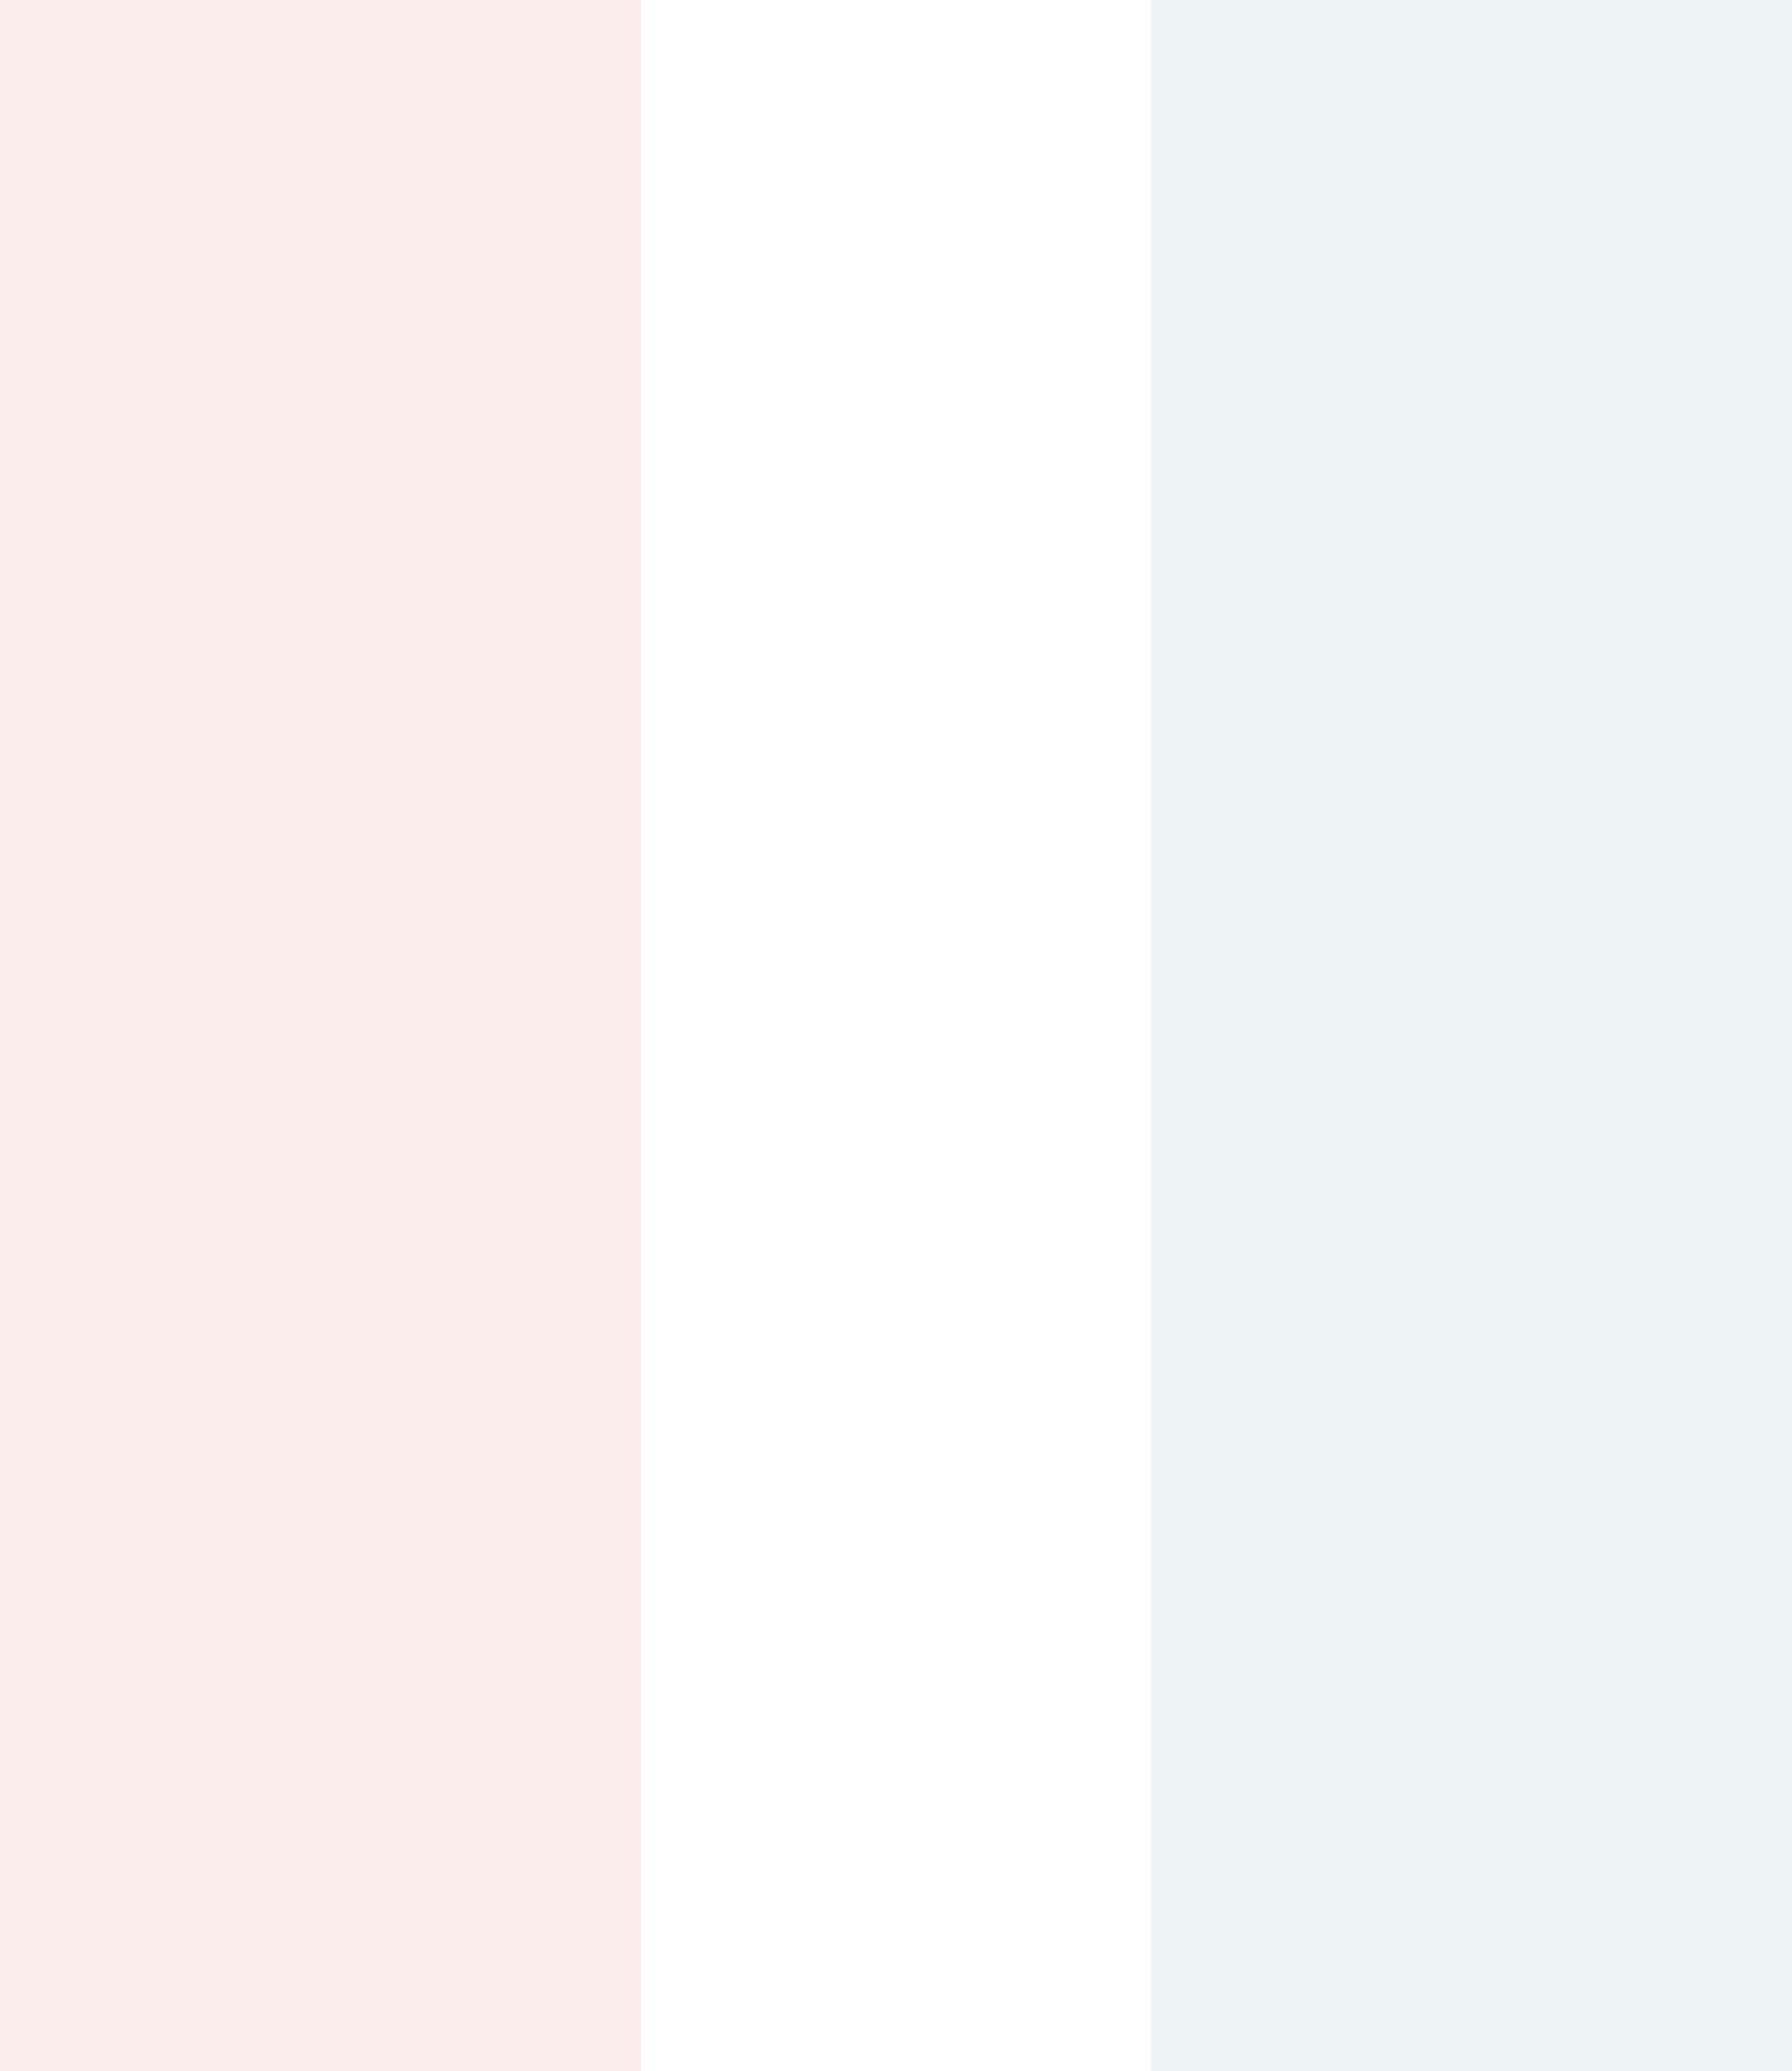
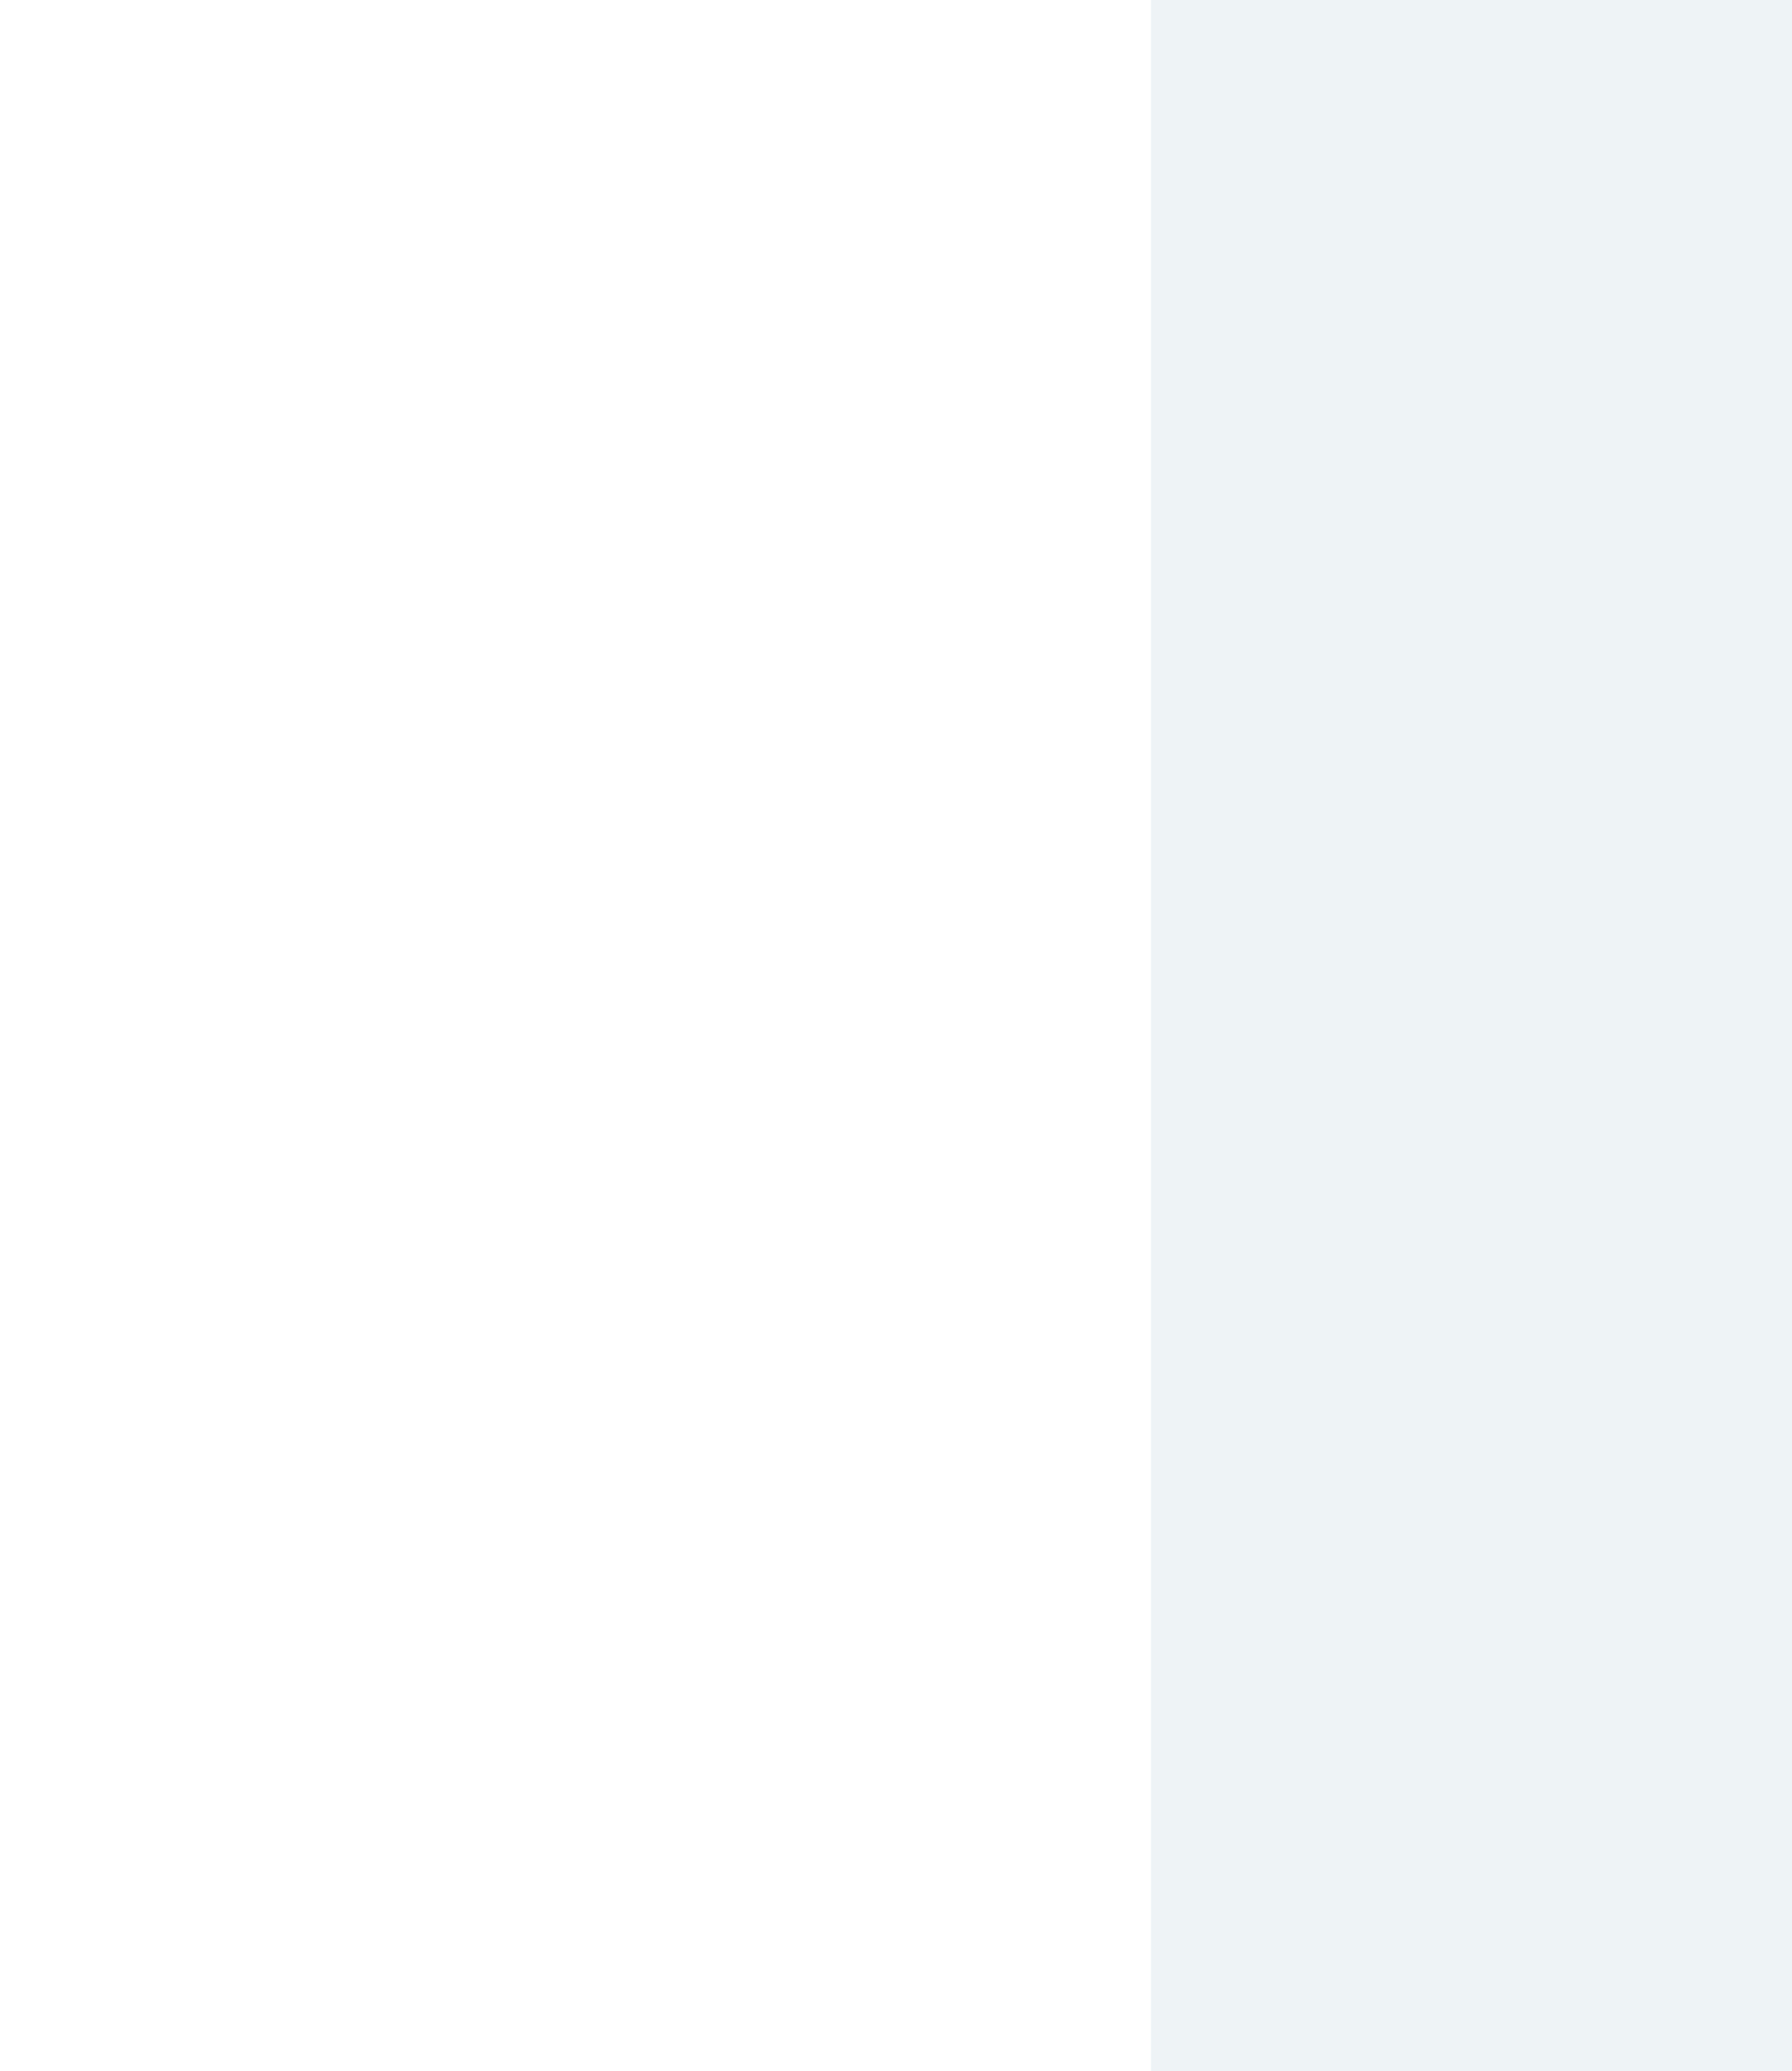
<svg xmlns="http://www.w3.org/2000/svg" version="1.1" id="Layer_1" x="0px" y="0px" viewBox="0 0 86.1 99.5" style="enable-background:new 0 0 86.1 99.5;" xml:space="preserve">
-   <rect style="opacity:0.1;fill:#D44F43;enable-background:new    ;" width="30.8" height="99.5" />
  <rect x="55.3" style="opacity:0.1;fill:#5783A5;enable-background:new    ;" width="30.8" height="99.5" />
</svg>